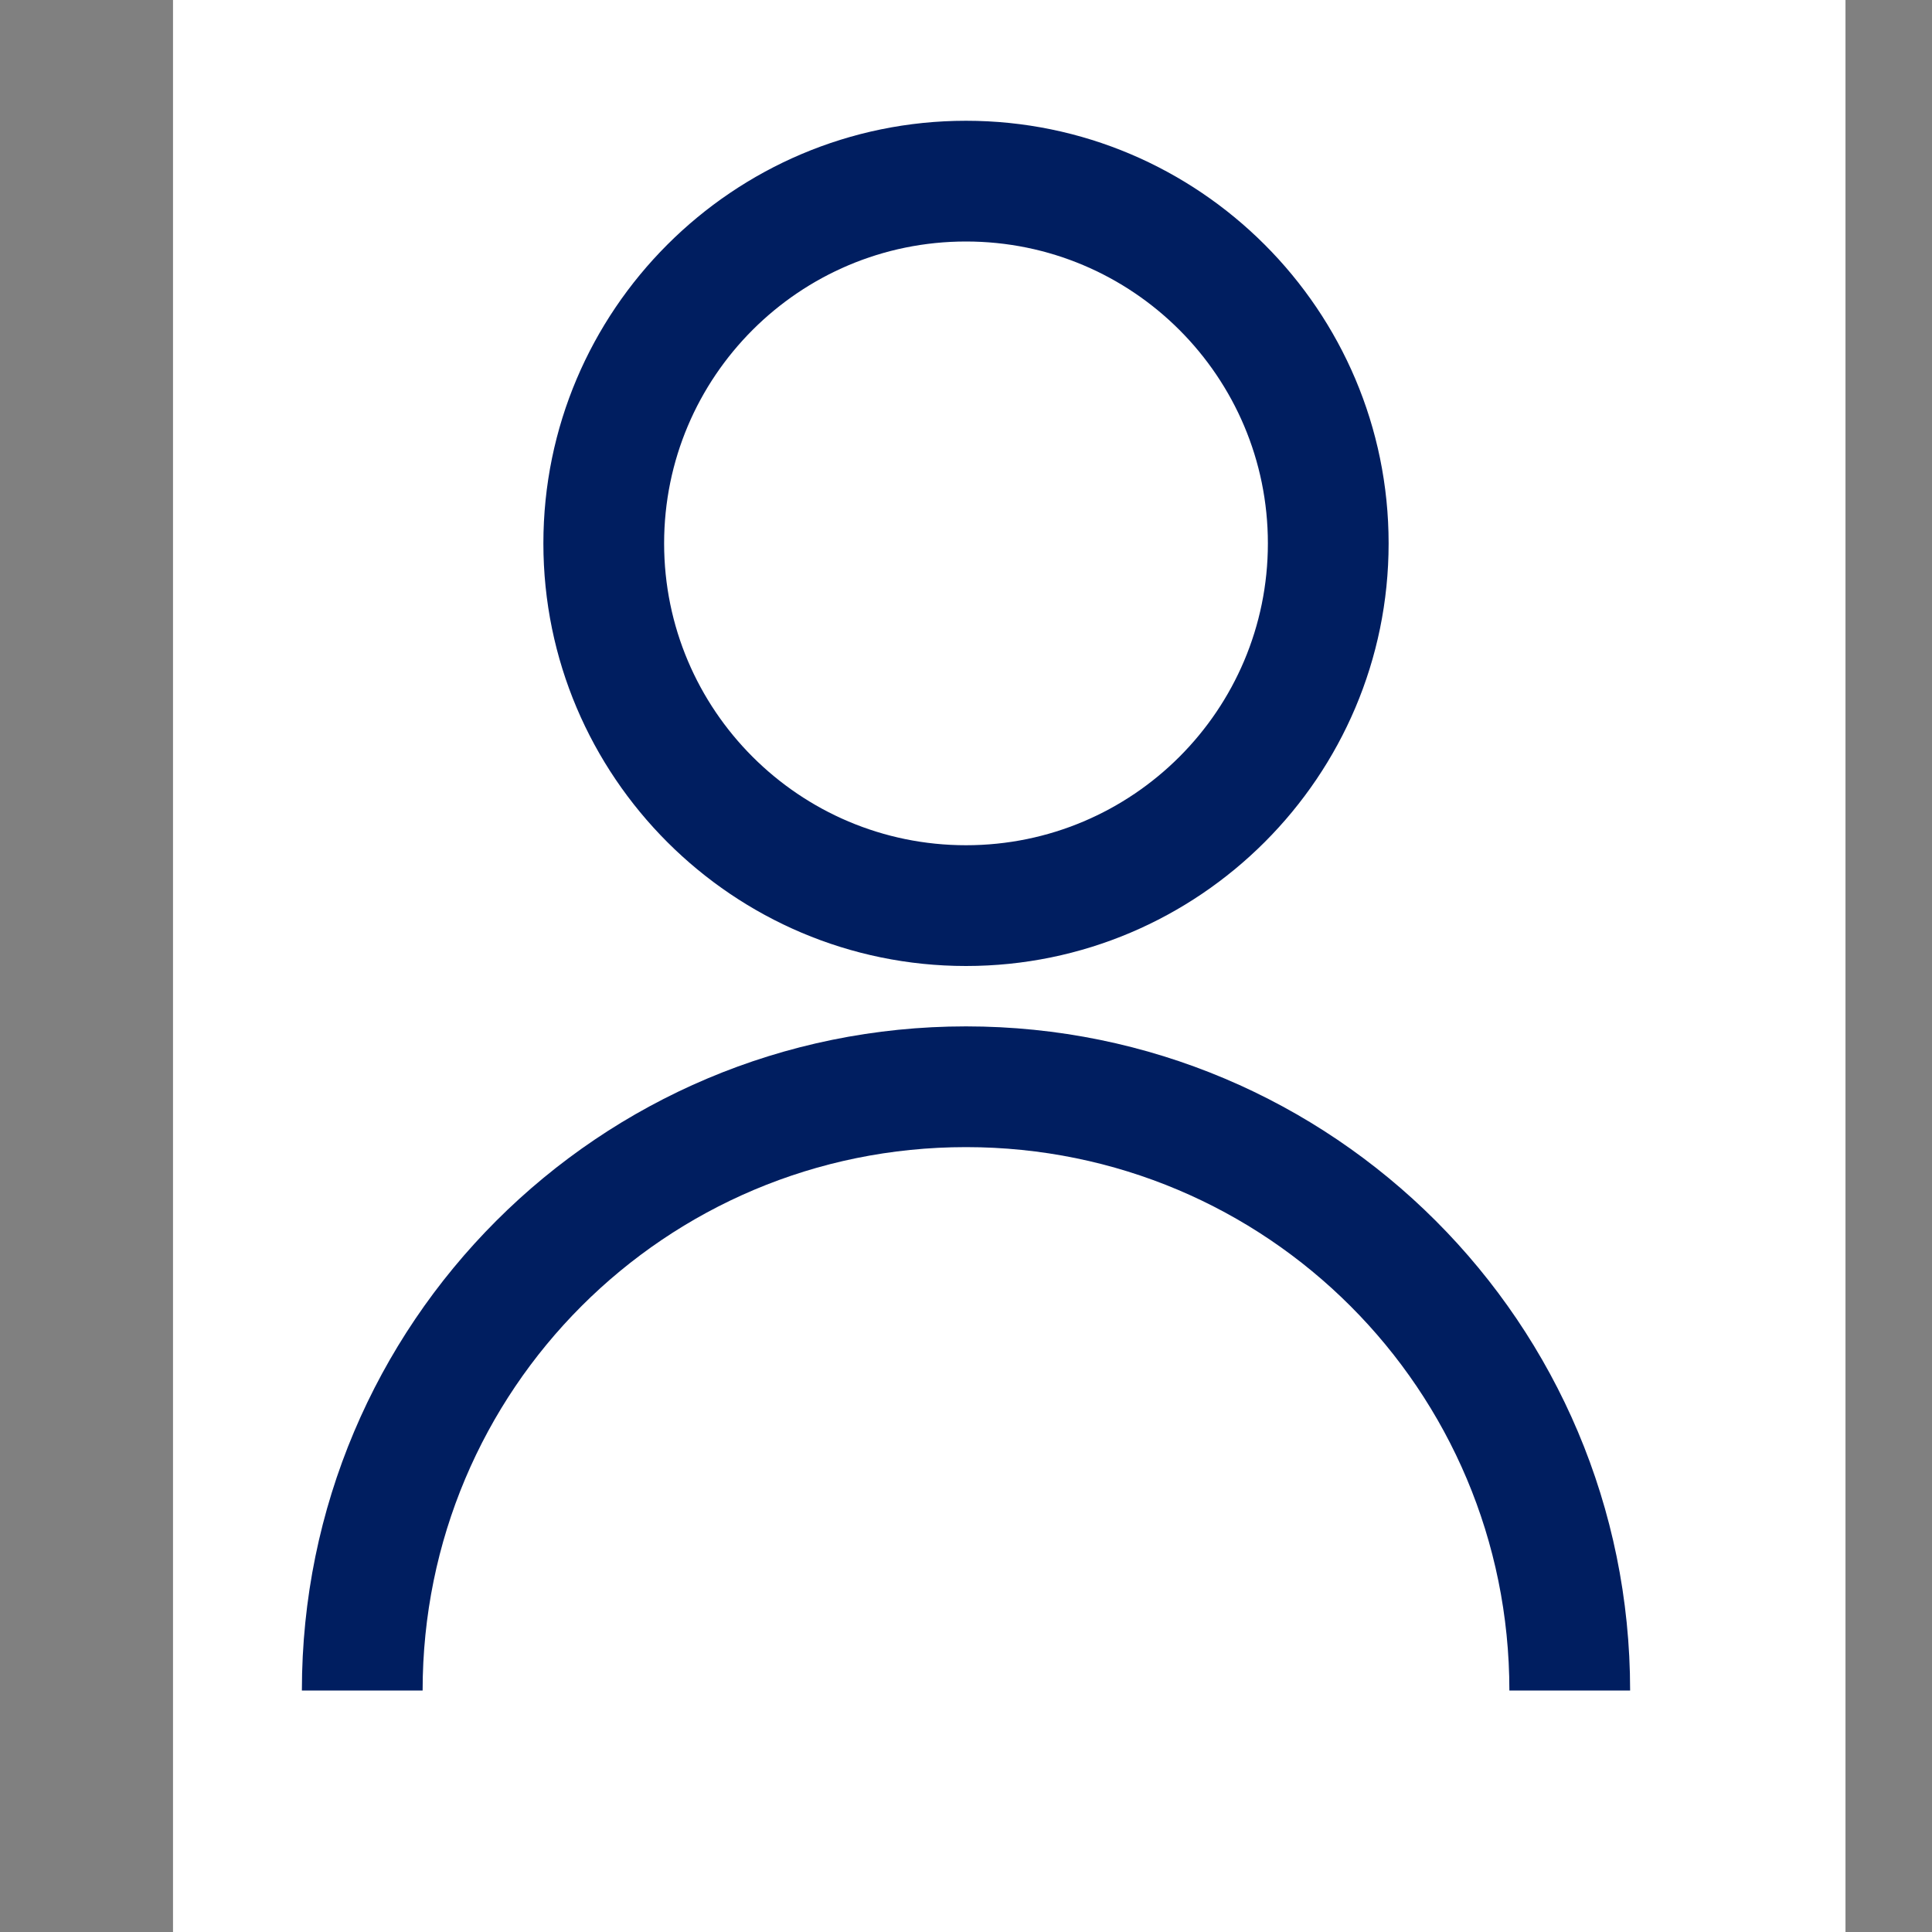
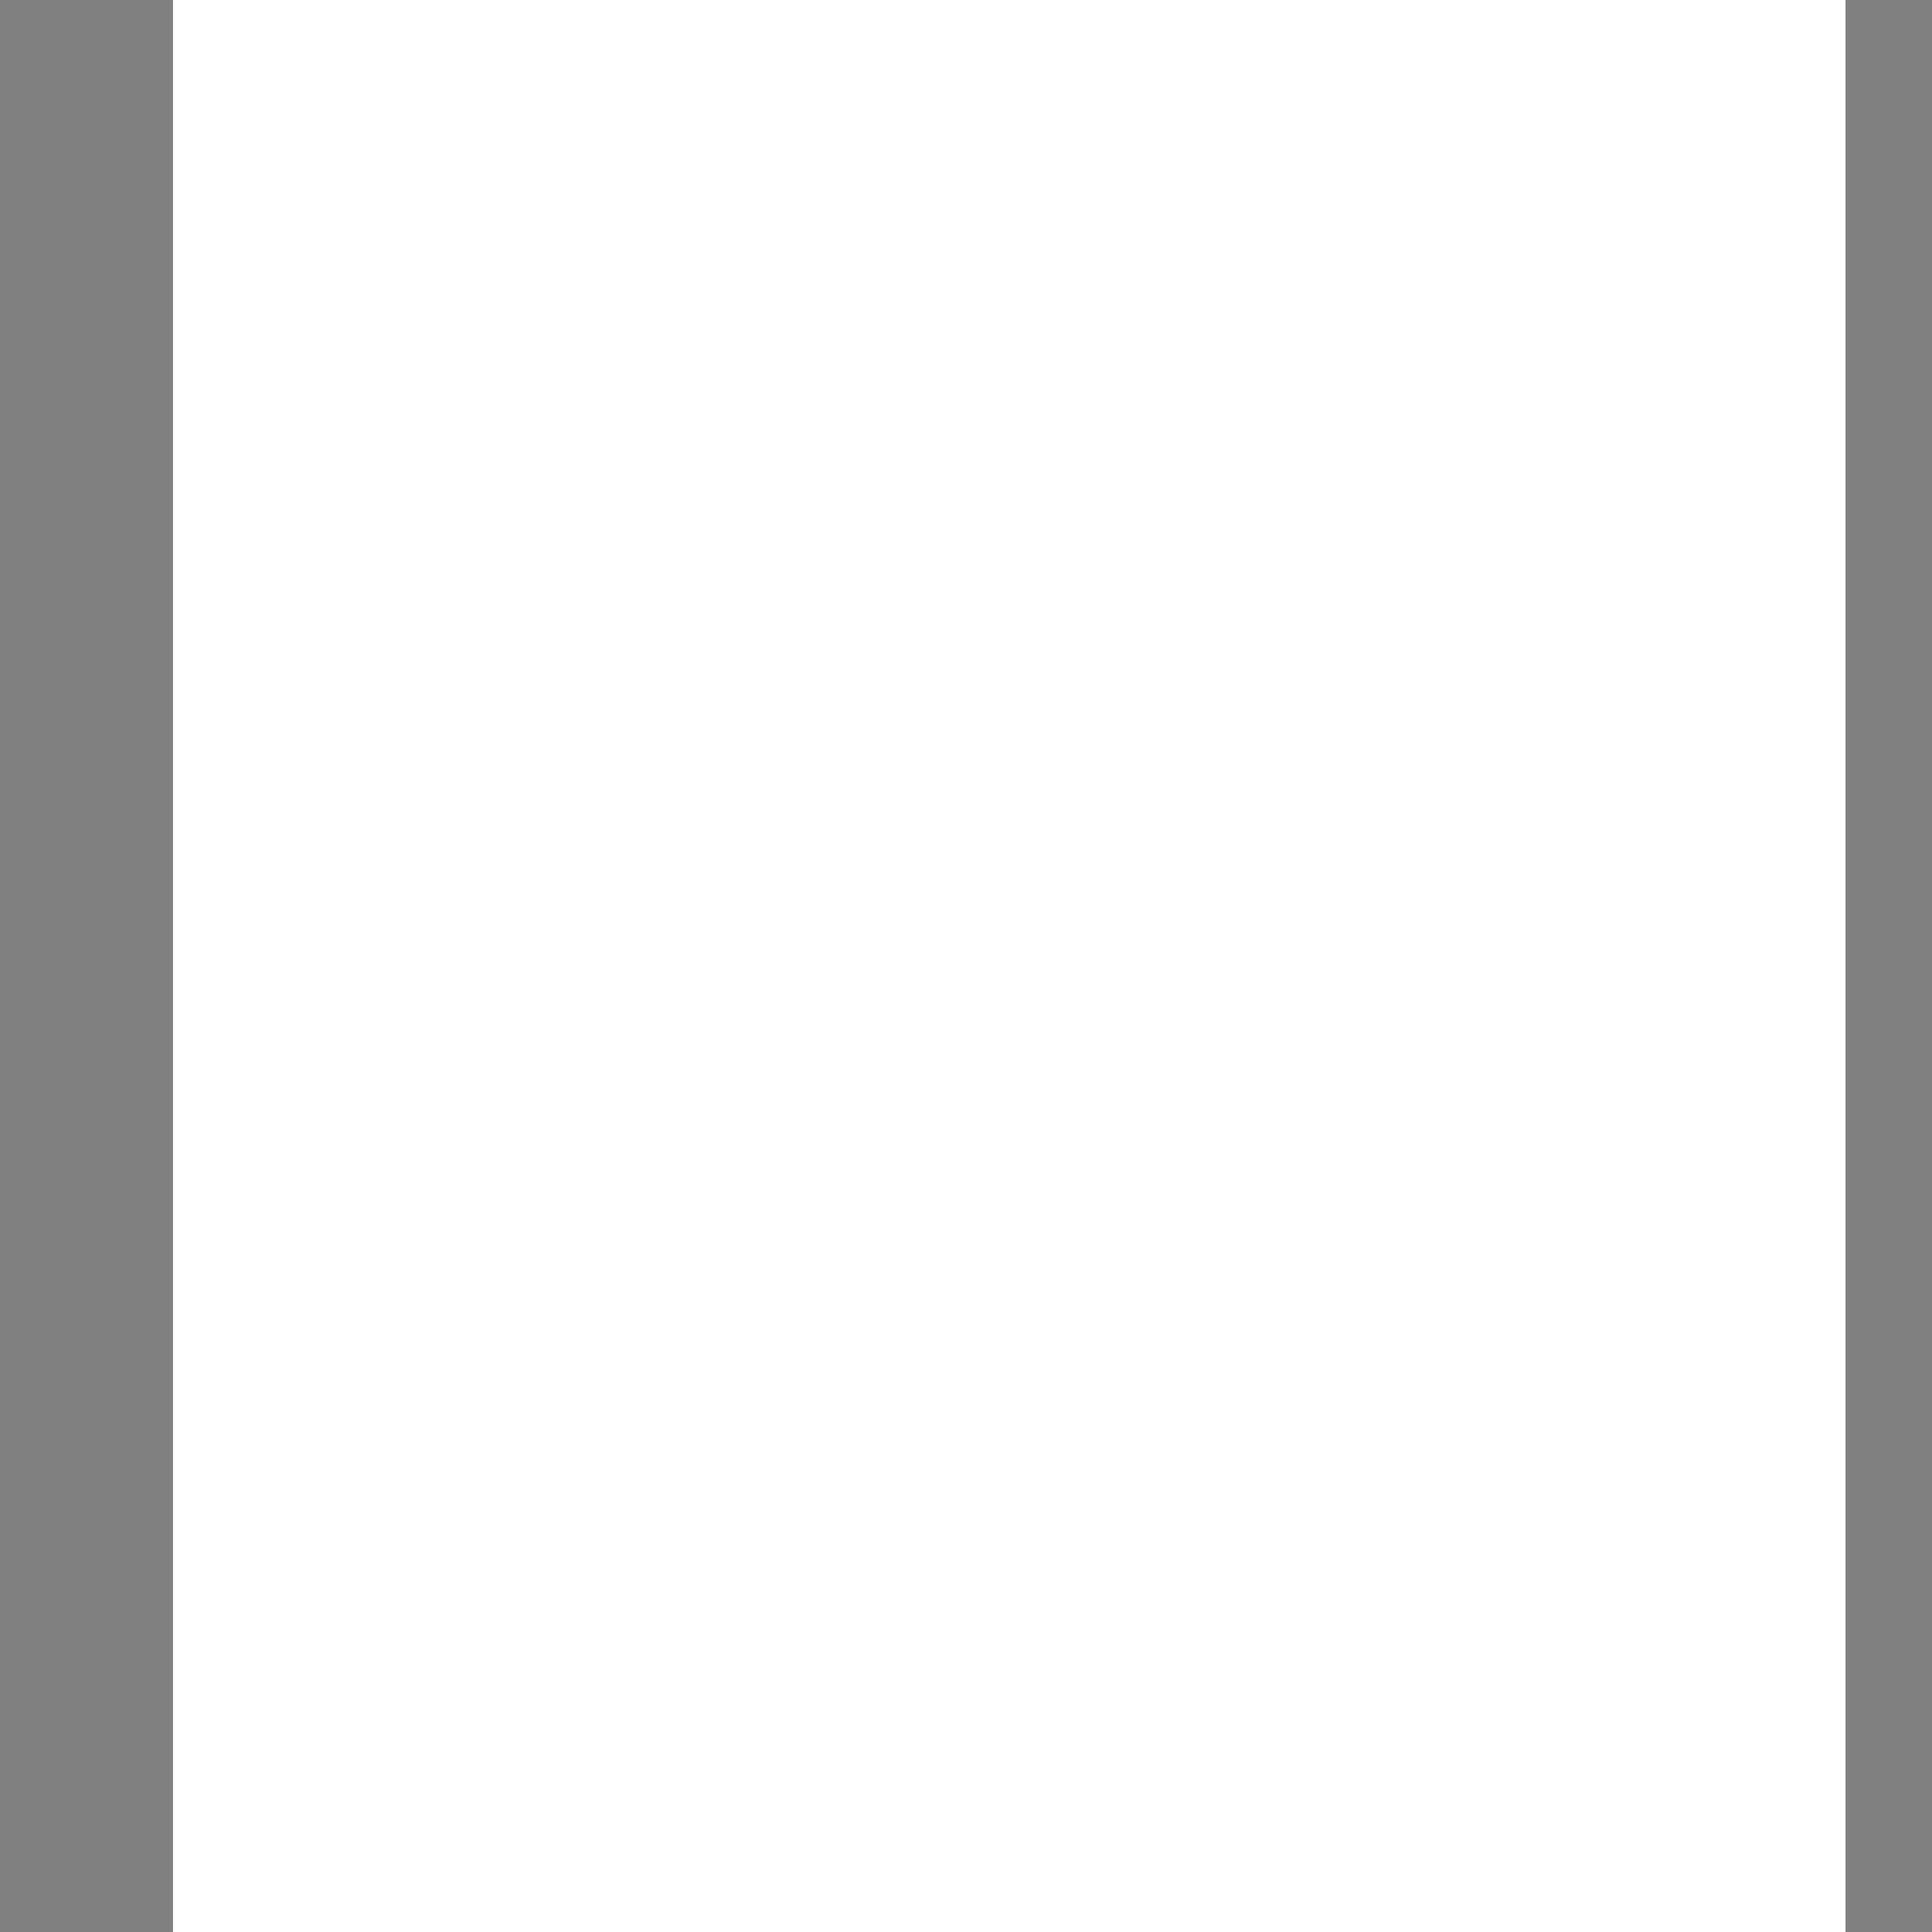
<svg xmlns="http://www.w3.org/2000/svg" width="67" height="67" viewBox="0 0 67 67" fill="none">
  <rect x="0" y="0" width="67" height="67" fill="#808080" stroke="none" />
  <rect x="6" width="58" height="67" fill="white" />
-   <path fill-rule="evenodd" clip-rule="evenodd" d="M23.031 18.844C23.031 13.065 27.721 8.375 33.5 8.375C39.279 8.375 43.969 13.065 43.969 18.844C43.969 24.622 39.279 29.312 33.5 29.312C27.721 29.312 23.031 24.622 23.031 18.844ZM33.5 4.188C25.418 4.188 18.844 10.762 18.844 18.844C18.844 26.926 25.418 33.5 33.5 33.5C41.582 33.5 48.156 26.926 48.156 18.844C48.156 10.762 41.582 4.188 33.5 4.188ZM14.656 58.625C14.656 48.198 23.073 39.781 33.5 39.781C43.927 39.781 52.344 48.198 52.344 58.625H56.531C56.531 45.895 46.23 35.594 33.5 35.594C20.77 35.594 10.469 45.895 10.469 58.625H14.656Z" fill="#001E60" />
</svg>